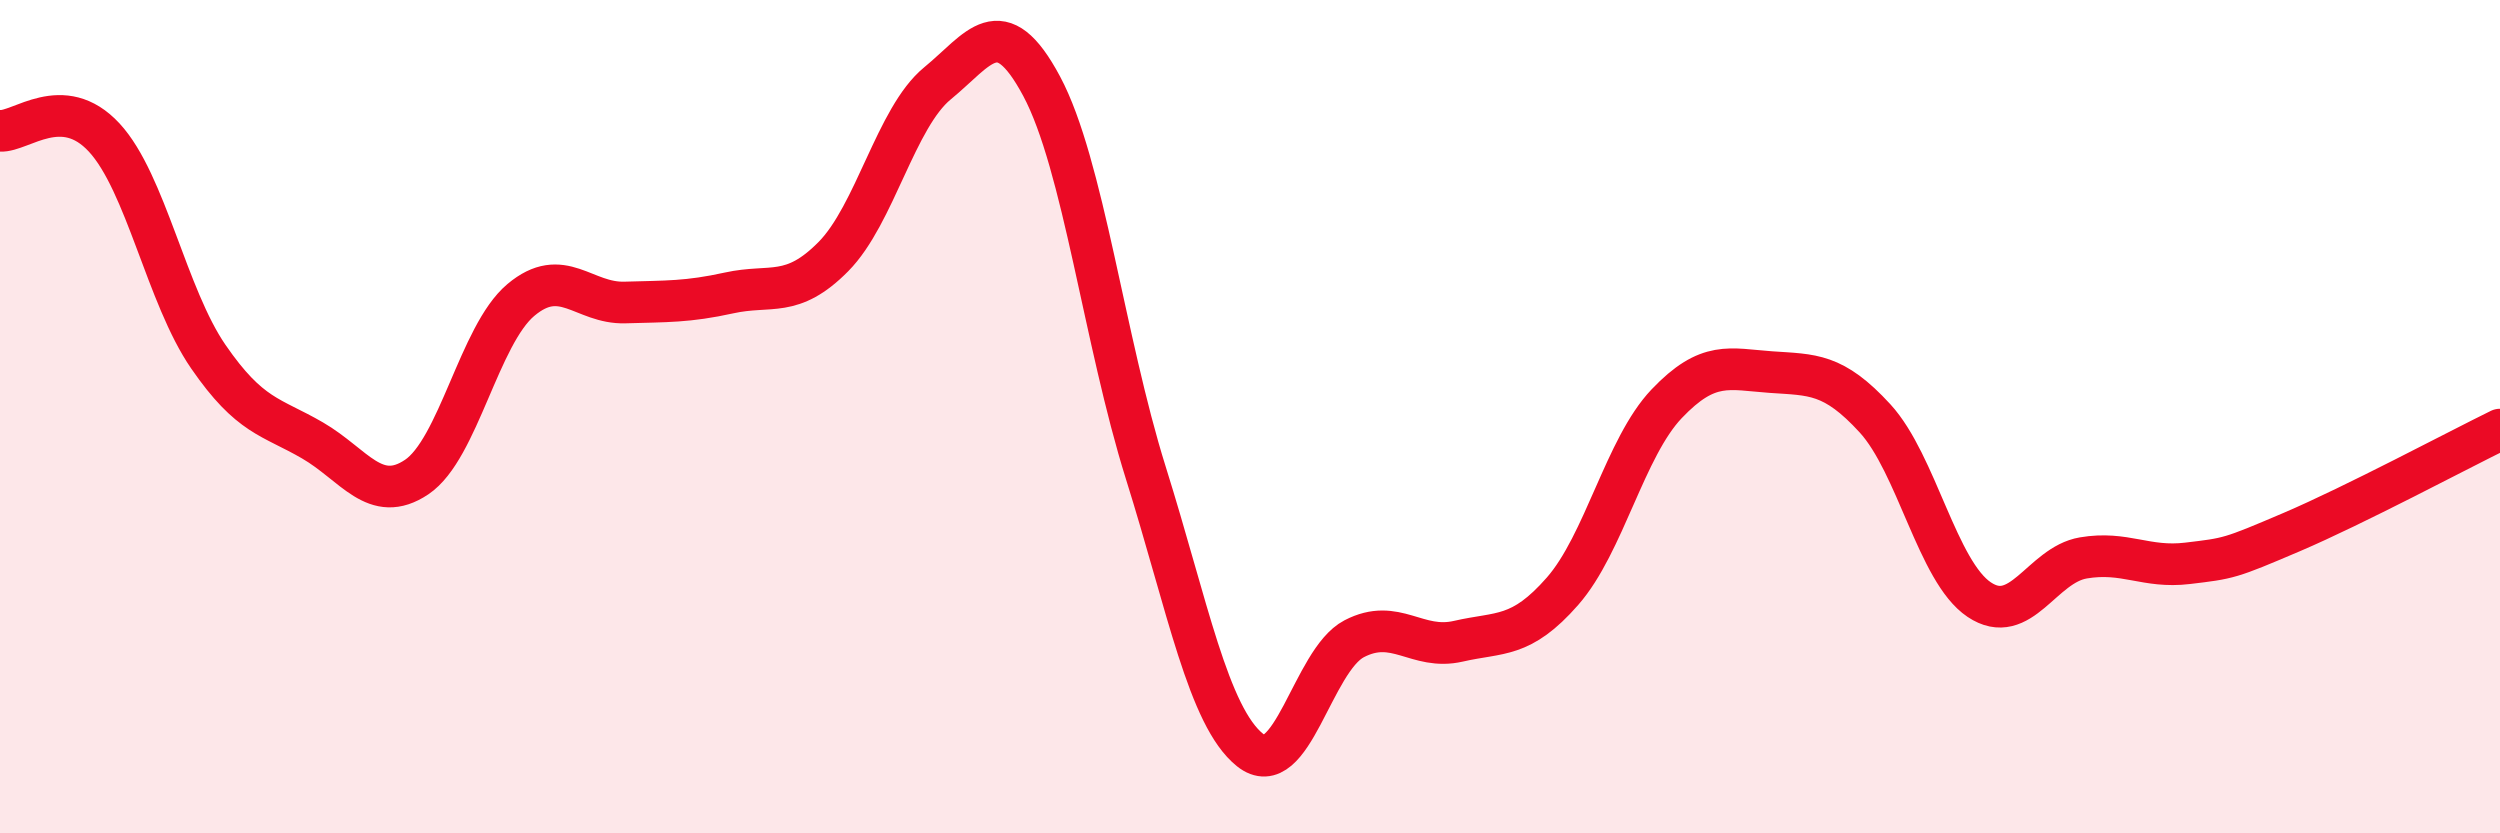
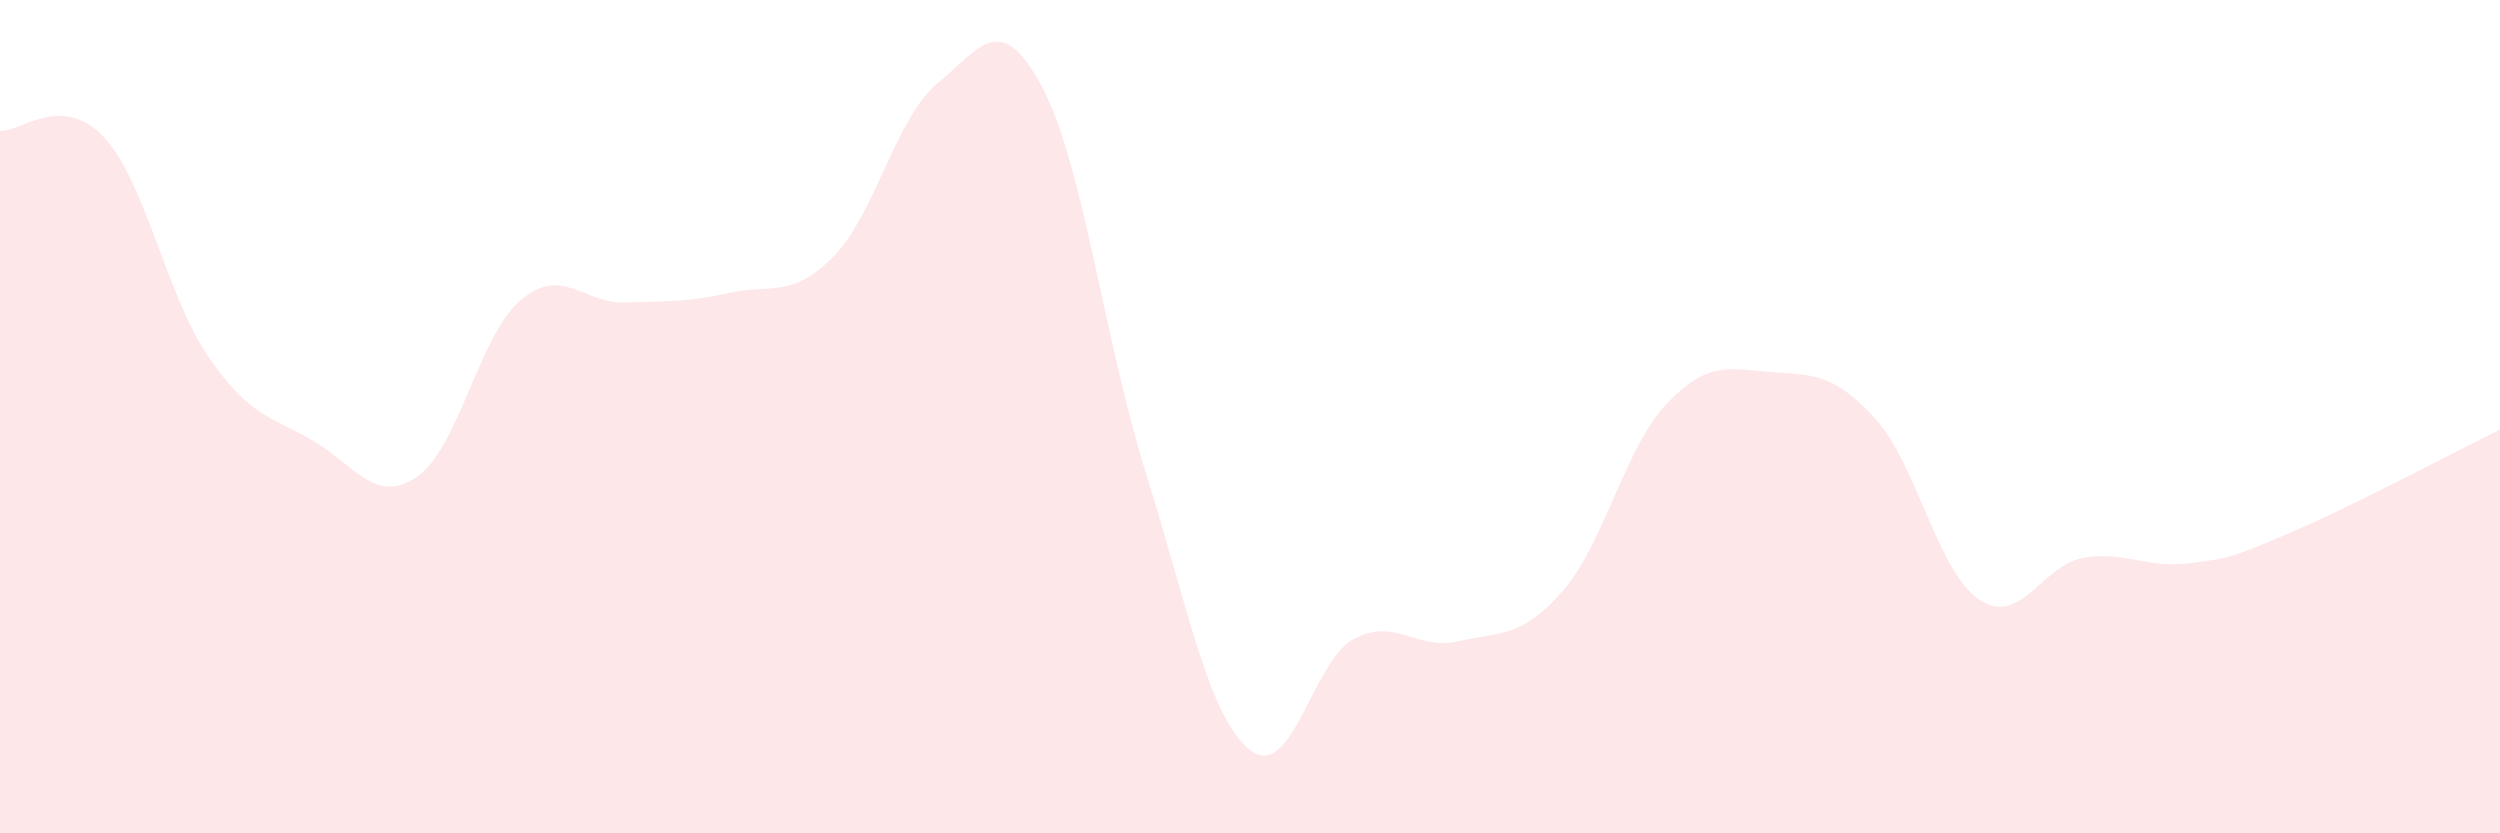
<svg xmlns="http://www.w3.org/2000/svg" width="60" height="20" viewBox="0 0 60 20">
  <path d="M 0,3.14 C 0.5,3.17 1.5,2.22 2.5,3.3 C 3.5,4.38 4,7.11 5,8.56 C 6,10.01 6.5,9.99 7.5,10.57 C 8.5,11.15 9,12.12 10,11.45 C 11,10.78 11.5,8.04 12.5,7.2 C 13.5,6.36 14,7.29 15,7.26 C 16,7.23 16.5,7.25 17.5,7.03 C 18.5,6.81 19,7.17 20,6.16 C 21,5.15 21.5,2.82 22.5,2 C 23.5,1.18 24,0.2 25,2.07 C 26,3.94 26.5,8.16 27.5,11.35 C 28.5,14.54 29,17.2 30,18 C 31,18.8 31.5,15.85 32.5,15.33 C 33.5,14.81 34,15.62 35,15.39 C 36,15.16 36.5,15.33 37.5,14.19 C 38.5,13.05 39,10.74 40,9.69 C 41,8.64 41.5,8.86 42.5,8.93 C 43.5,9 44,8.95 45,10.04 C 46,11.13 46.5,13.72 47.5,14.39 C 48.5,15.06 49,13.56 50,13.39 C 51,13.22 51.5,13.64 52.5,13.52 C 53.5,13.4 53.5,13.41 55,12.77 C 56.5,12.13 59,10.8 60,10.31L60 20L0 20Z" fill="#EB0A25" opacity="0.1" stroke-linecap="round" stroke-linejoin="round" />
-   <path d="M 0,3.14 C 0.5,3.17 1.5,2.22 2.5,3.3 C 3.5,4.38 4,7.11 5,8.56 C 6,10.01 6.5,9.99 7.5,10.57 C 8.5,11.15 9,12.12 10,11.45 C 11,10.78 11.5,8.04 12.5,7.2 C 13.5,6.36 14,7.29 15,7.26 C 16,7.23 16.5,7.25 17.5,7.03 C 18.5,6.81 19,7.17 20,6.16 C 21,5.15 21.5,2.82 22.5,2 C 23.5,1.18 24,0.2 25,2.07 C 26,3.94 26.5,8.16 27.5,11.35 C 28.5,14.54 29,17.2 30,18 C 31,18.8 31.5,15.85 32.5,15.33 C 33.5,14.81 34,15.62 35,15.39 C 36,15.16 36.5,15.33 37.5,14.19 C 38.5,13.05 39,10.74 40,9.69 C 41,8.64 41.5,8.86 42.5,8.93 C 43.5,9 44,8.95 45,10.04 C 46,11.13 46.5,13.72 47.5,14.39 C 48.5,15.06 49,13.56 50,13.39 C 51,13.22 51.5,13.64 52.5,13.52 C 53.5,13.4 53.5,13.41 55,12.77 C 56.5,12.13 59,10.8 60,10.31" stroke="#EB0A25" stroke-width="1" fill="none" stroke-linecap="round" stroke-linejoin="round" />
</svg>